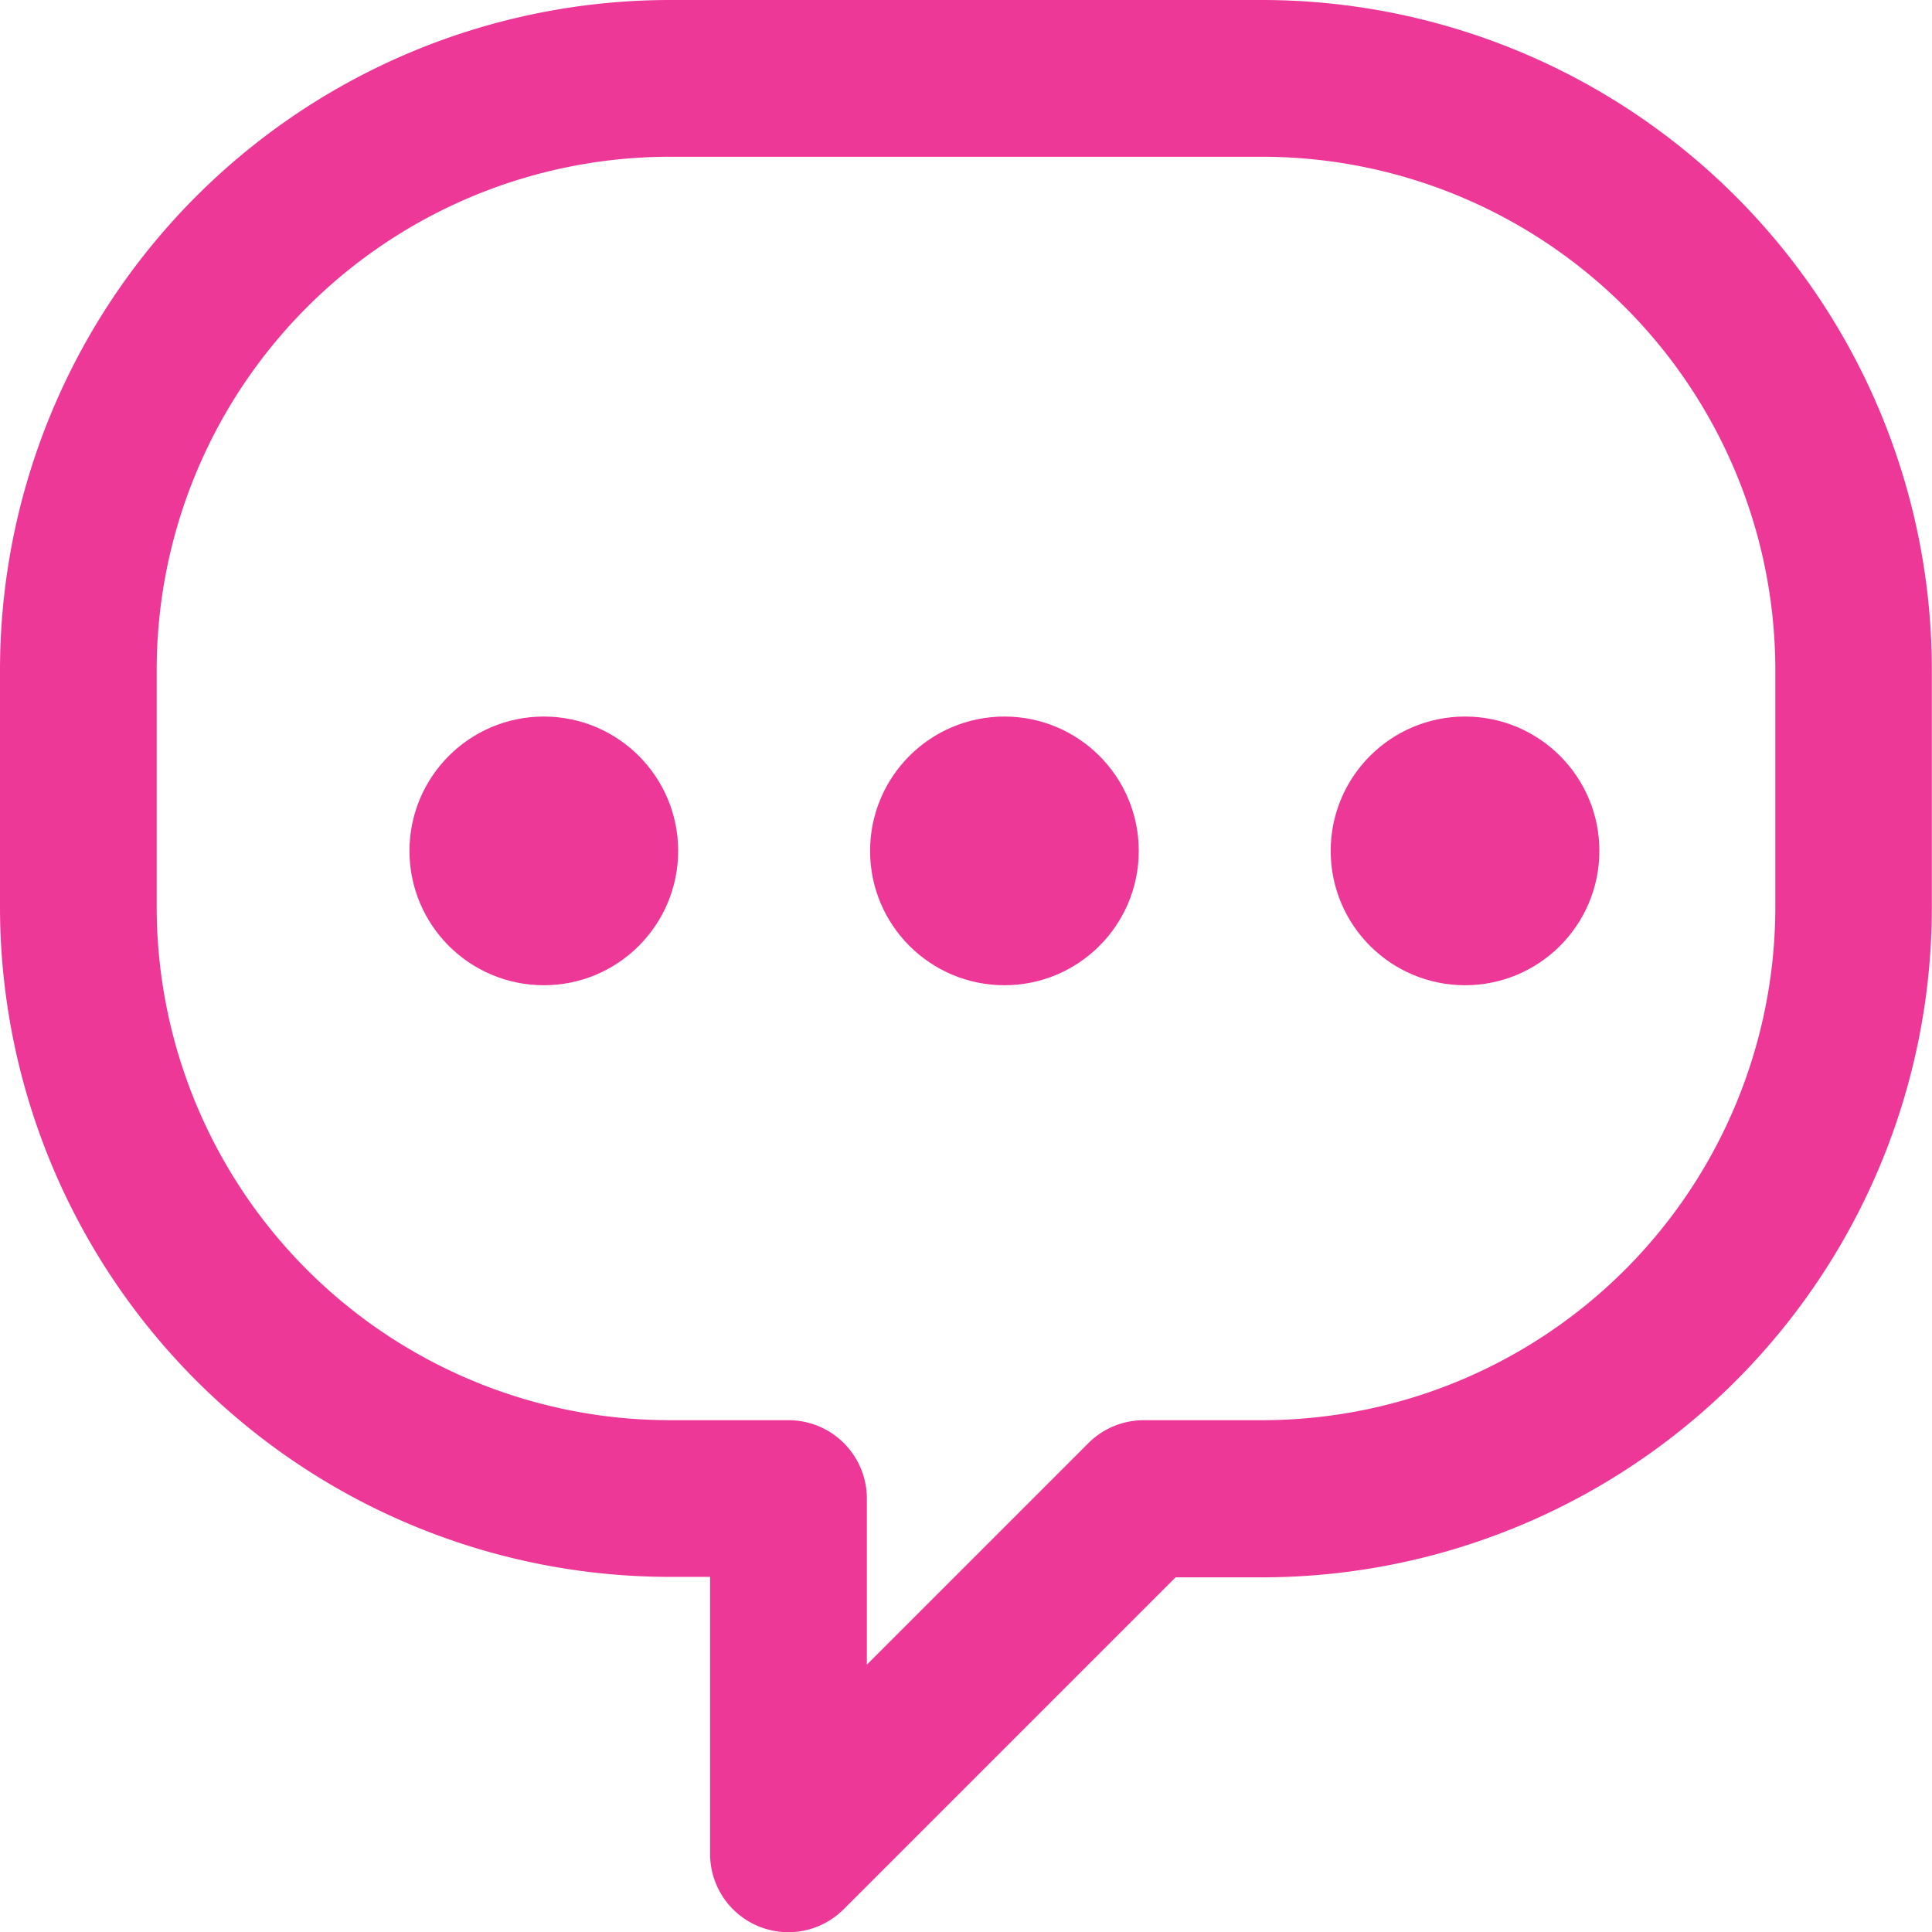
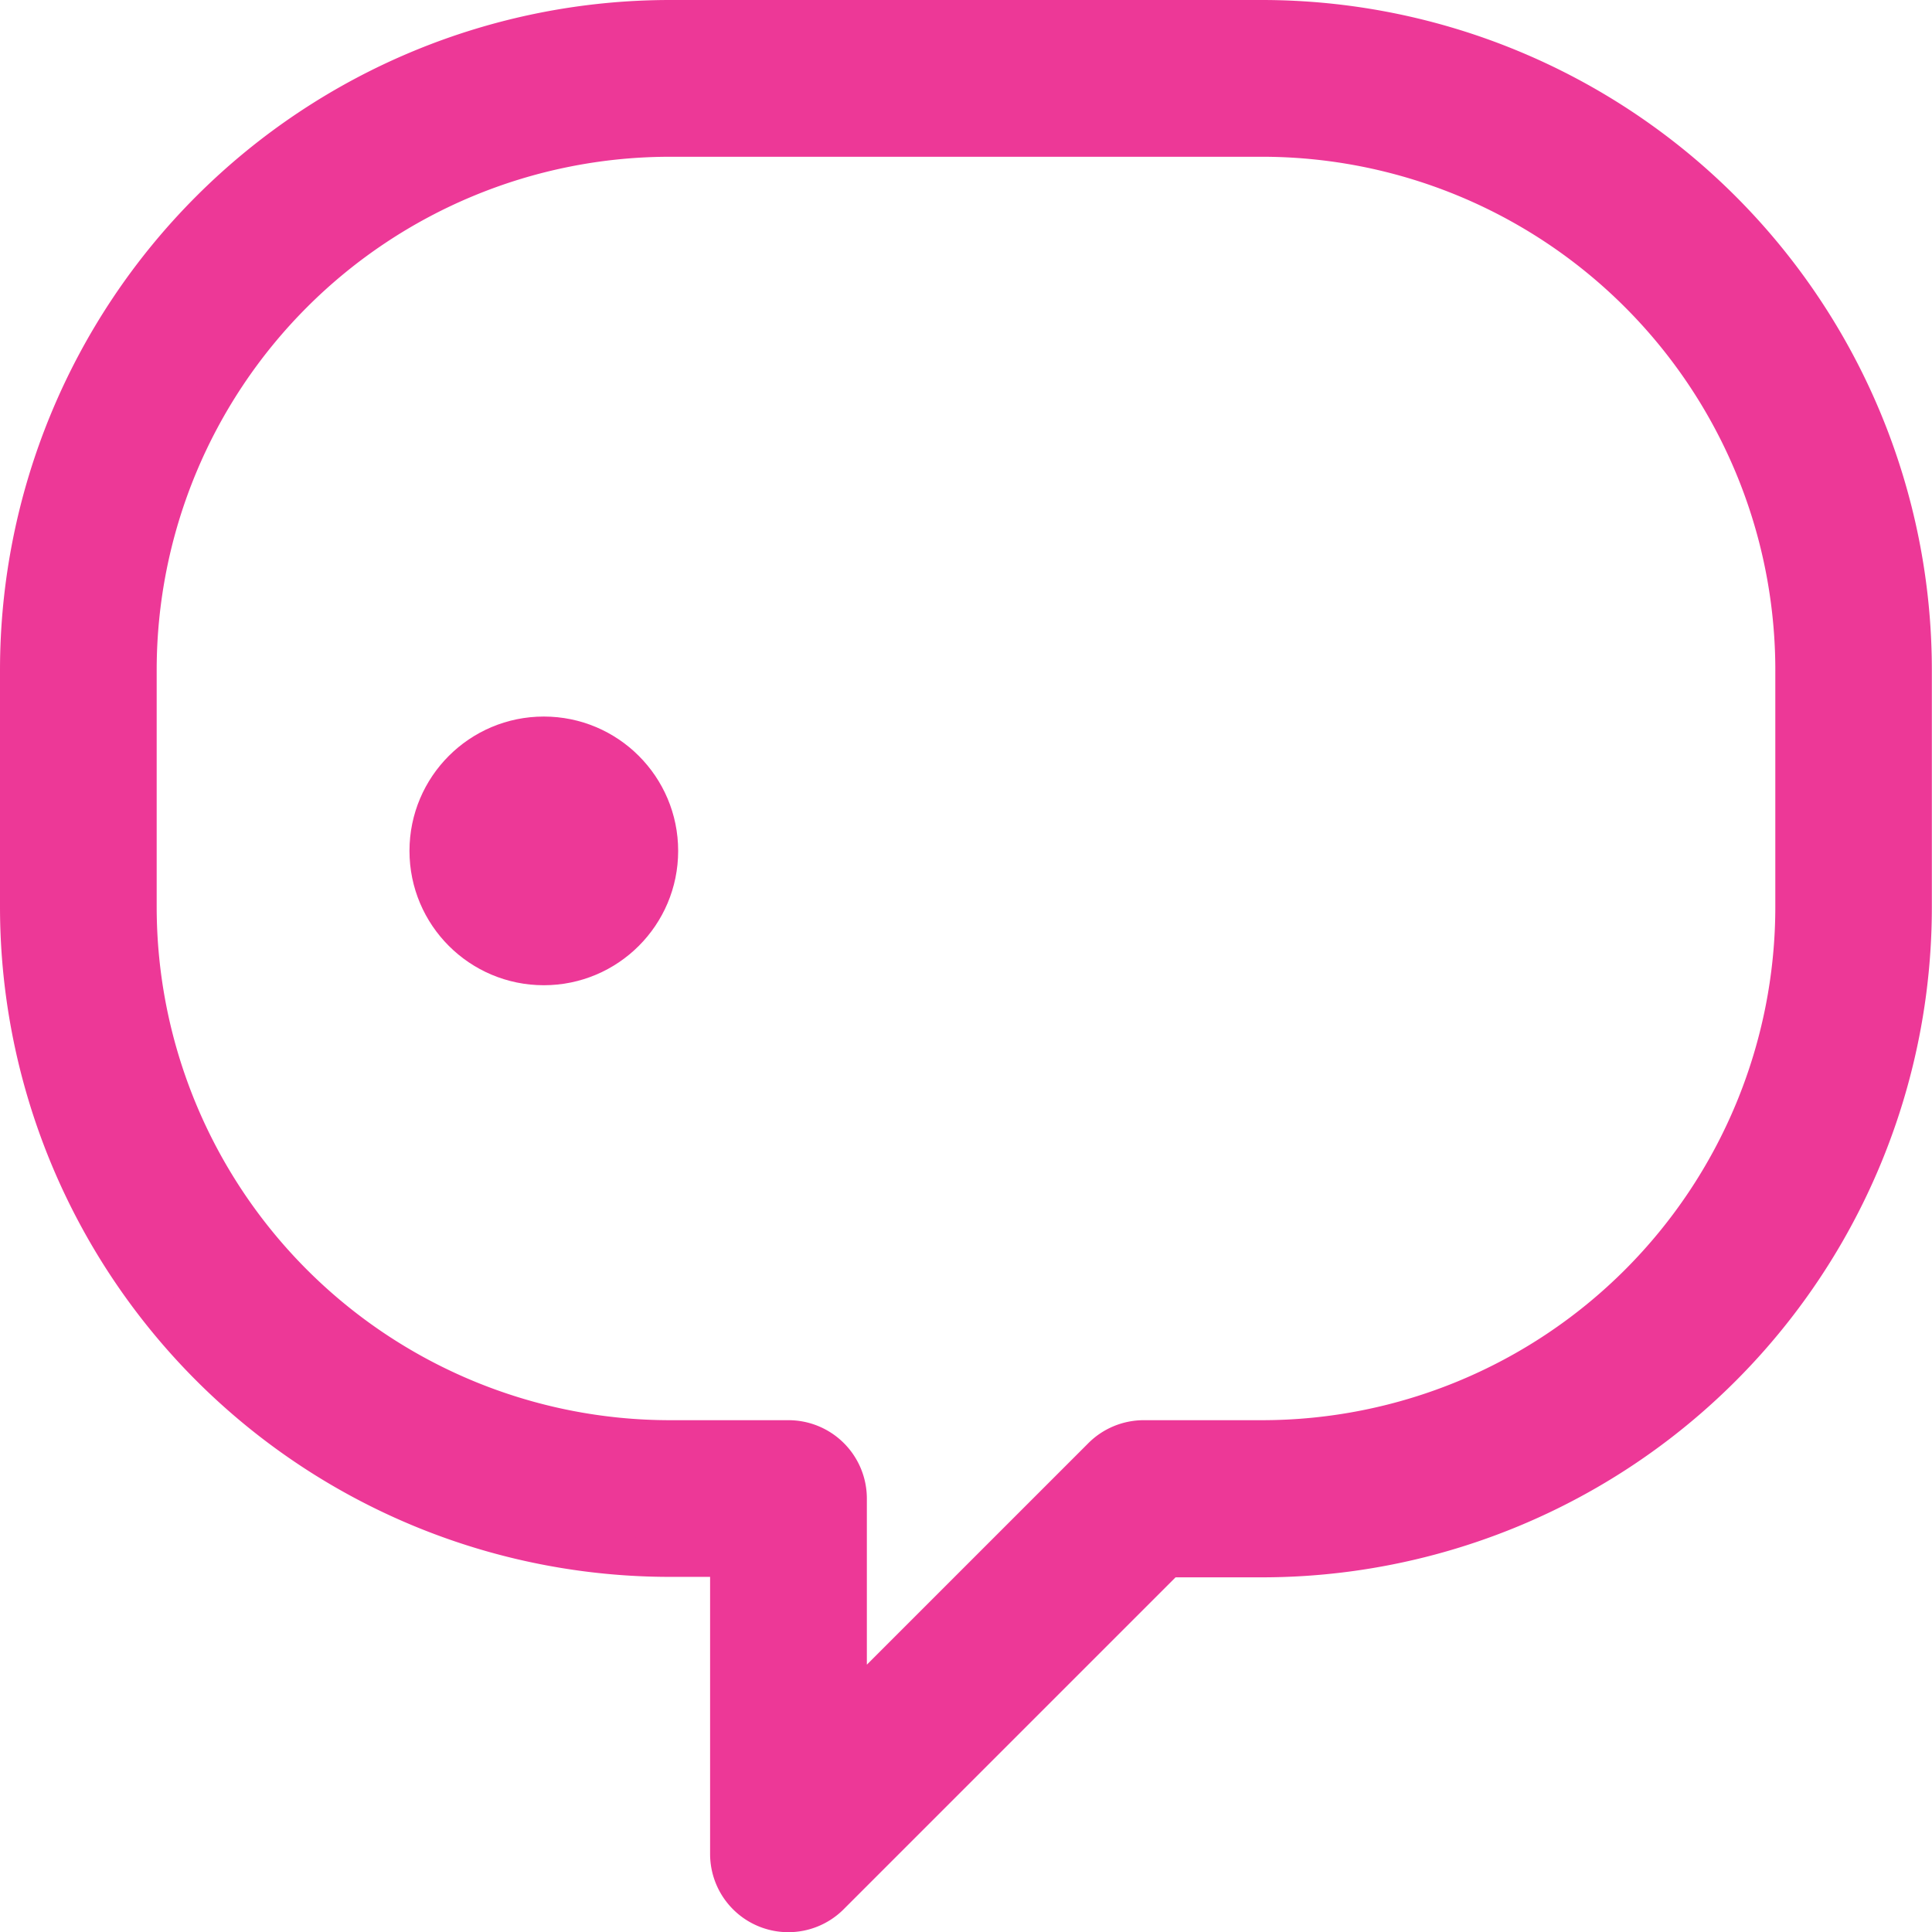
<svg xmlns="http://www.w3.org/2000/svg" width="25.167" height="25.167" viewBox="0 0 25.167 25.167">
  <g id="Group_49761" data-name="Group 49761" transform="translate(-2157.416 -4355.416)">
    <g id="Group_49760" data-name="Group 49760">
      <g id="Group_49711" data-name="Group 49711" transform="translate(2157.666 4355.666)">
        <g id="Group_49710" data-name="Group 49710">
          <g id="Group_49709" data-name="Group 49709">
            <path id="Path_9811" data-name="Path 9811" d="M16.188,0H8.479A8.479,8.479,0,0,0,0,8.479v3.083a8.479,8.479,0,0,0,8.479,8.479H9.25V23.9a.769.769,0,0,0,1.31.547l4.4-4.4h1.226a8.479,8.479,0,0,0,8.479-8.479V8.479A8.479,8.479,0,0,0,16.188,0Zm6.938,11.563A6.938,6.938,0,0,1,16.188,18.5H14.646a.771.771,0,0,0-.547.231l-3.307,3.307V19.271a.771.771,0,0,0-.771-.771H8.479a6.938,6.938,0,0,1-6.938-6.938V8.479A6.938,6.938,0,0,1,8.479,1.542h7.709a6.938,6.938,0,0,1,6.938,6.938Z" fill="#ed3897" stroke="#ed3897" stroke-width="0.5" />
            <g id="Group_49712" data-name="Group 49712">
-               <circle id="Ellipse_6" data-name="Ellipse 6" cx="1.5" cy="1.5" r="1.5" transform="translate(11.334 9.334)" fill="#ed3897" stroke="#ed3897" stroke-width="0.5" />
-               <circle id="Ellipse_7" data-name="Ellipse 7" cx="1.5" cy="1.5" r="1.5" transform="translate(17.334 9.334)" fill="#ed3897" stroke="#ed3897" stroke-width="0.5" />
              <circle id="Ellipse_8" data-name="Ellipse 8" cx="1.5" cy="1.5" r="1.5" transform="translate(5.334 9.334)" fill="#ed3897" stroke="#ed3897" stroke-width="0.5" />
            </g>
          </g>
        </g>
      </g>
    </g>
  </g>
</svg>